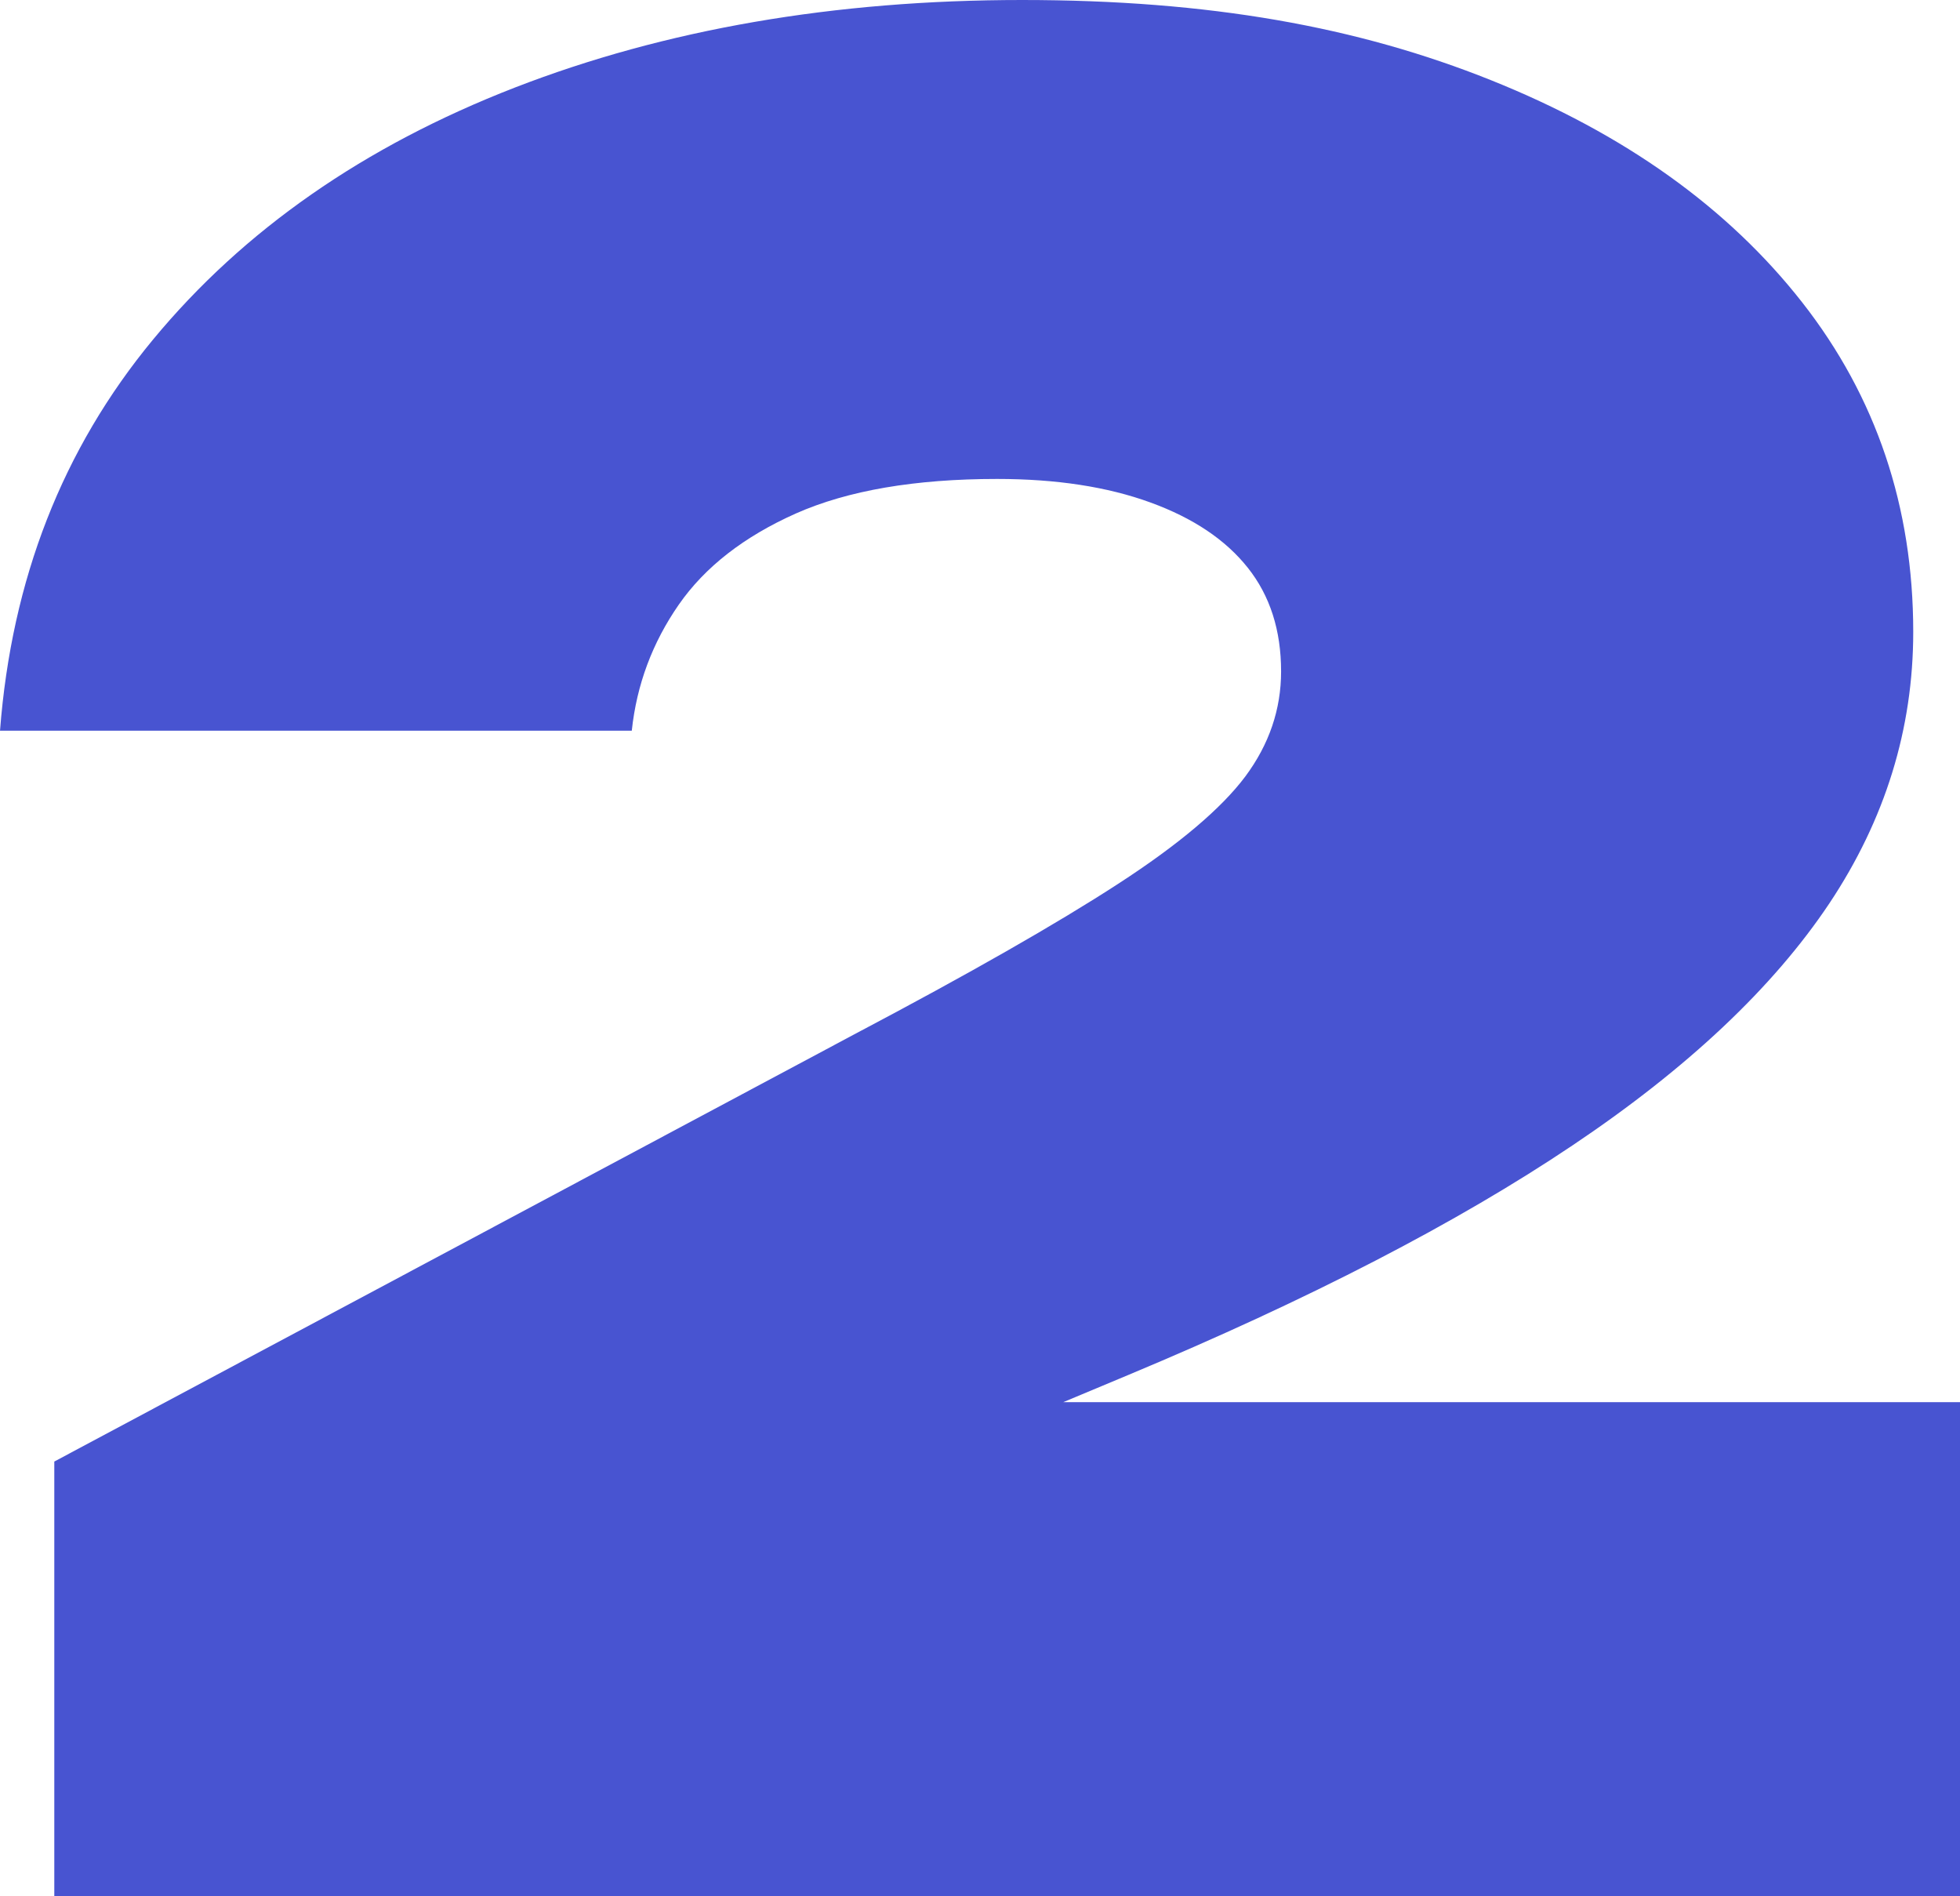
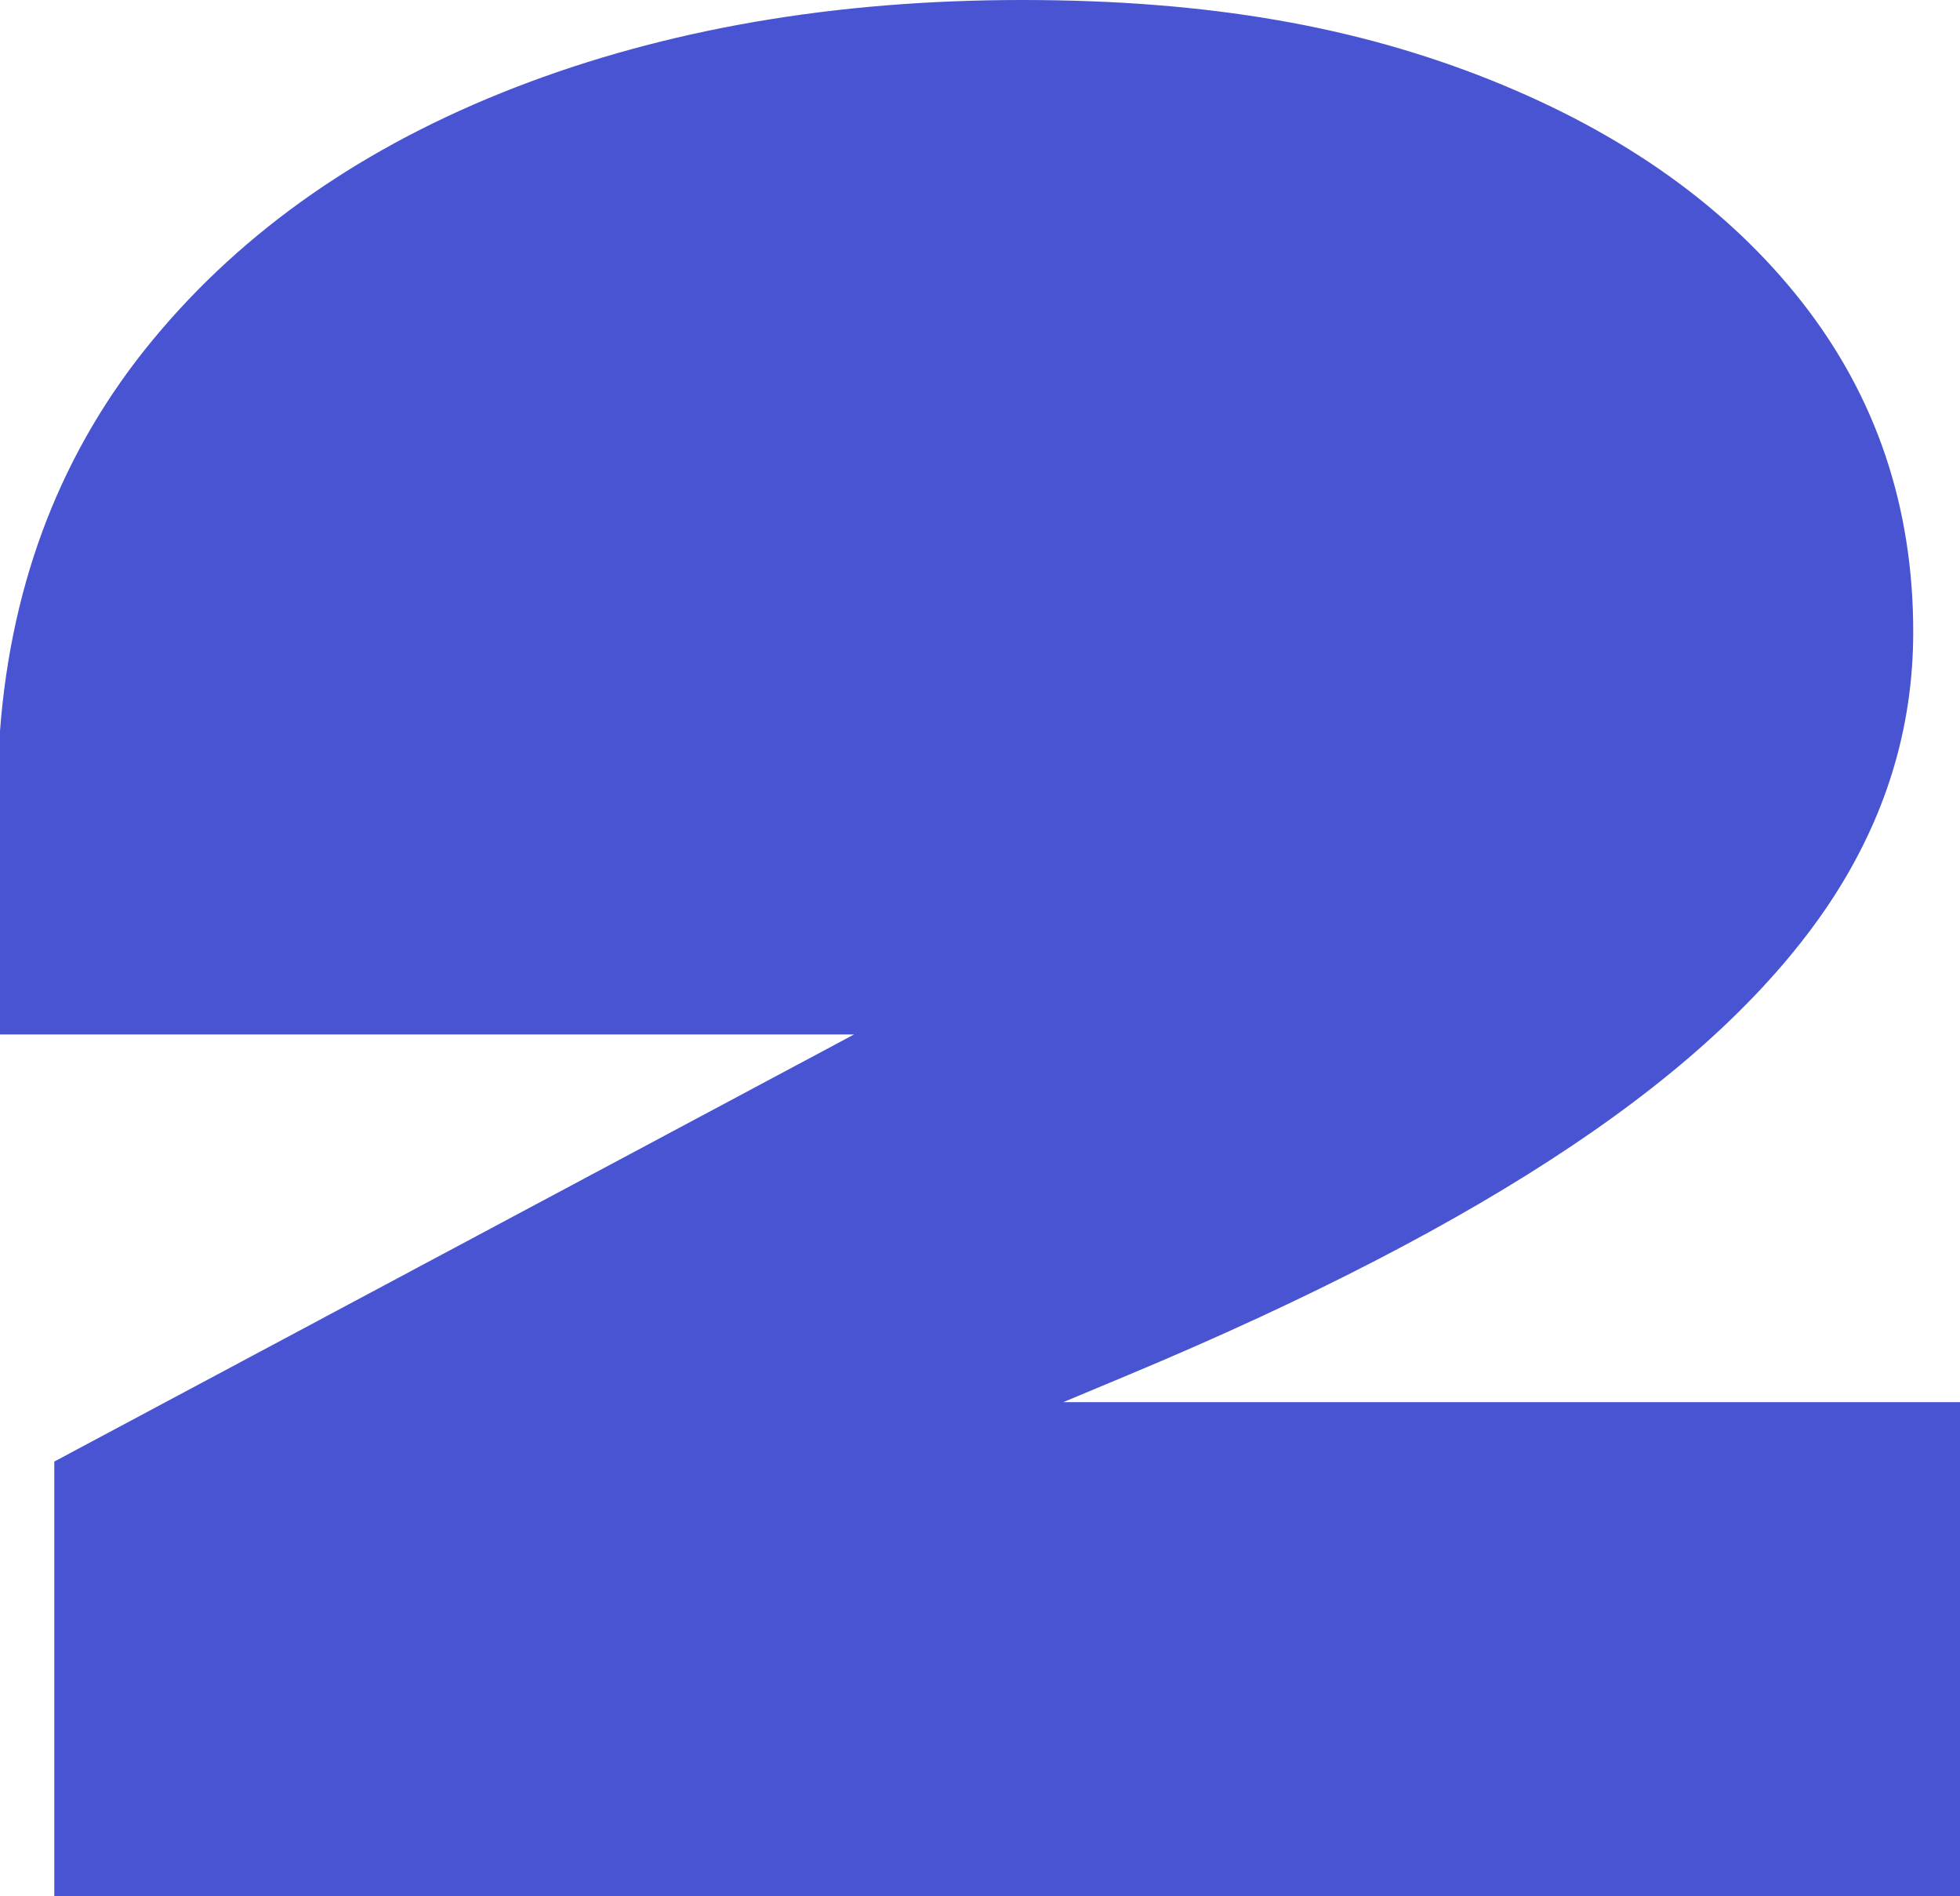
<svg xmlns="http://www.w3.org/2000/svg" id="_Слой_2" data-name="Слой 2" viewBox="0 0 111.9 108.24">
  <defs>
    <style> .cls-1 { fill: #4854d1; stroke-width: 0px; } </style>
  </defs>
  <g id="_Слой_1-2" data-name="Слой 1">
-     <path class="cls-1" d="m0,41.72c.66-8.64,3.57-16.09,8.74-22.34,5.17-6.25,12.05-11.04,20.65-14.38C37.98,1.67,47.64,0,58.35,0s19.17,1.53,26.78,4.58c7.61,3.05,13.53,7.28,17.76,12.68,4.23,5.4,6.34,11.68,6.34,18.81,0,5.54-1.6,10.71-4.79,15.5-3.2,4.79-8.08,9.4-14.66,13.81-6.58,4.42-15.03,8.79-25.37,13.11l-24.95,10.43-.28-8.88h72.72v28.19H3.1v-24.8l45.66-24.38c6.58-3.47,11.6-6.34,15.08-8.6,3.47-2.25,5.89-4.3,7.26-6.13,1.36-1.83,2.04-3.83,2.04-5.99,0-2.35-.63-4.32-1.9-5.92-1.27-1.6-3.12-2.84-5.57-3.73-2.44-.89-5.36-1.34-8.74-1.34-4.7,0-8.53.66-11.49,1.97-2.96,1.32-5.19,3.05-6.69,5.21-1.5,2.16-2.4,4.56-2.68,7.19H0Z" />
+     <path class="cls-1" d="m0,41.72c.66-8.64,3.57-16.09,8.74-22.34,5.17-6.25,12.05-11.04,20.65-14.38C37.98,1.67,47.64,0,58.35,0s19.17,1.53,26.78,4.58c7.61,3.05,13.53,7.28,17.76,12.68,4.23,5.4,6.34,11.68,6.34,18.81,0,5.54-1.6,10.71-4.79,15.5-3.2,4.79-8.08,9.4-14.66,13.81-6.58,4.42-15.03,8.79-25.37,13.11l-24.95,10.43-.28-8.88h72.72v28.19H3.1v-24.8l45.66-24.38H0Z" />
  </g>
</svg>